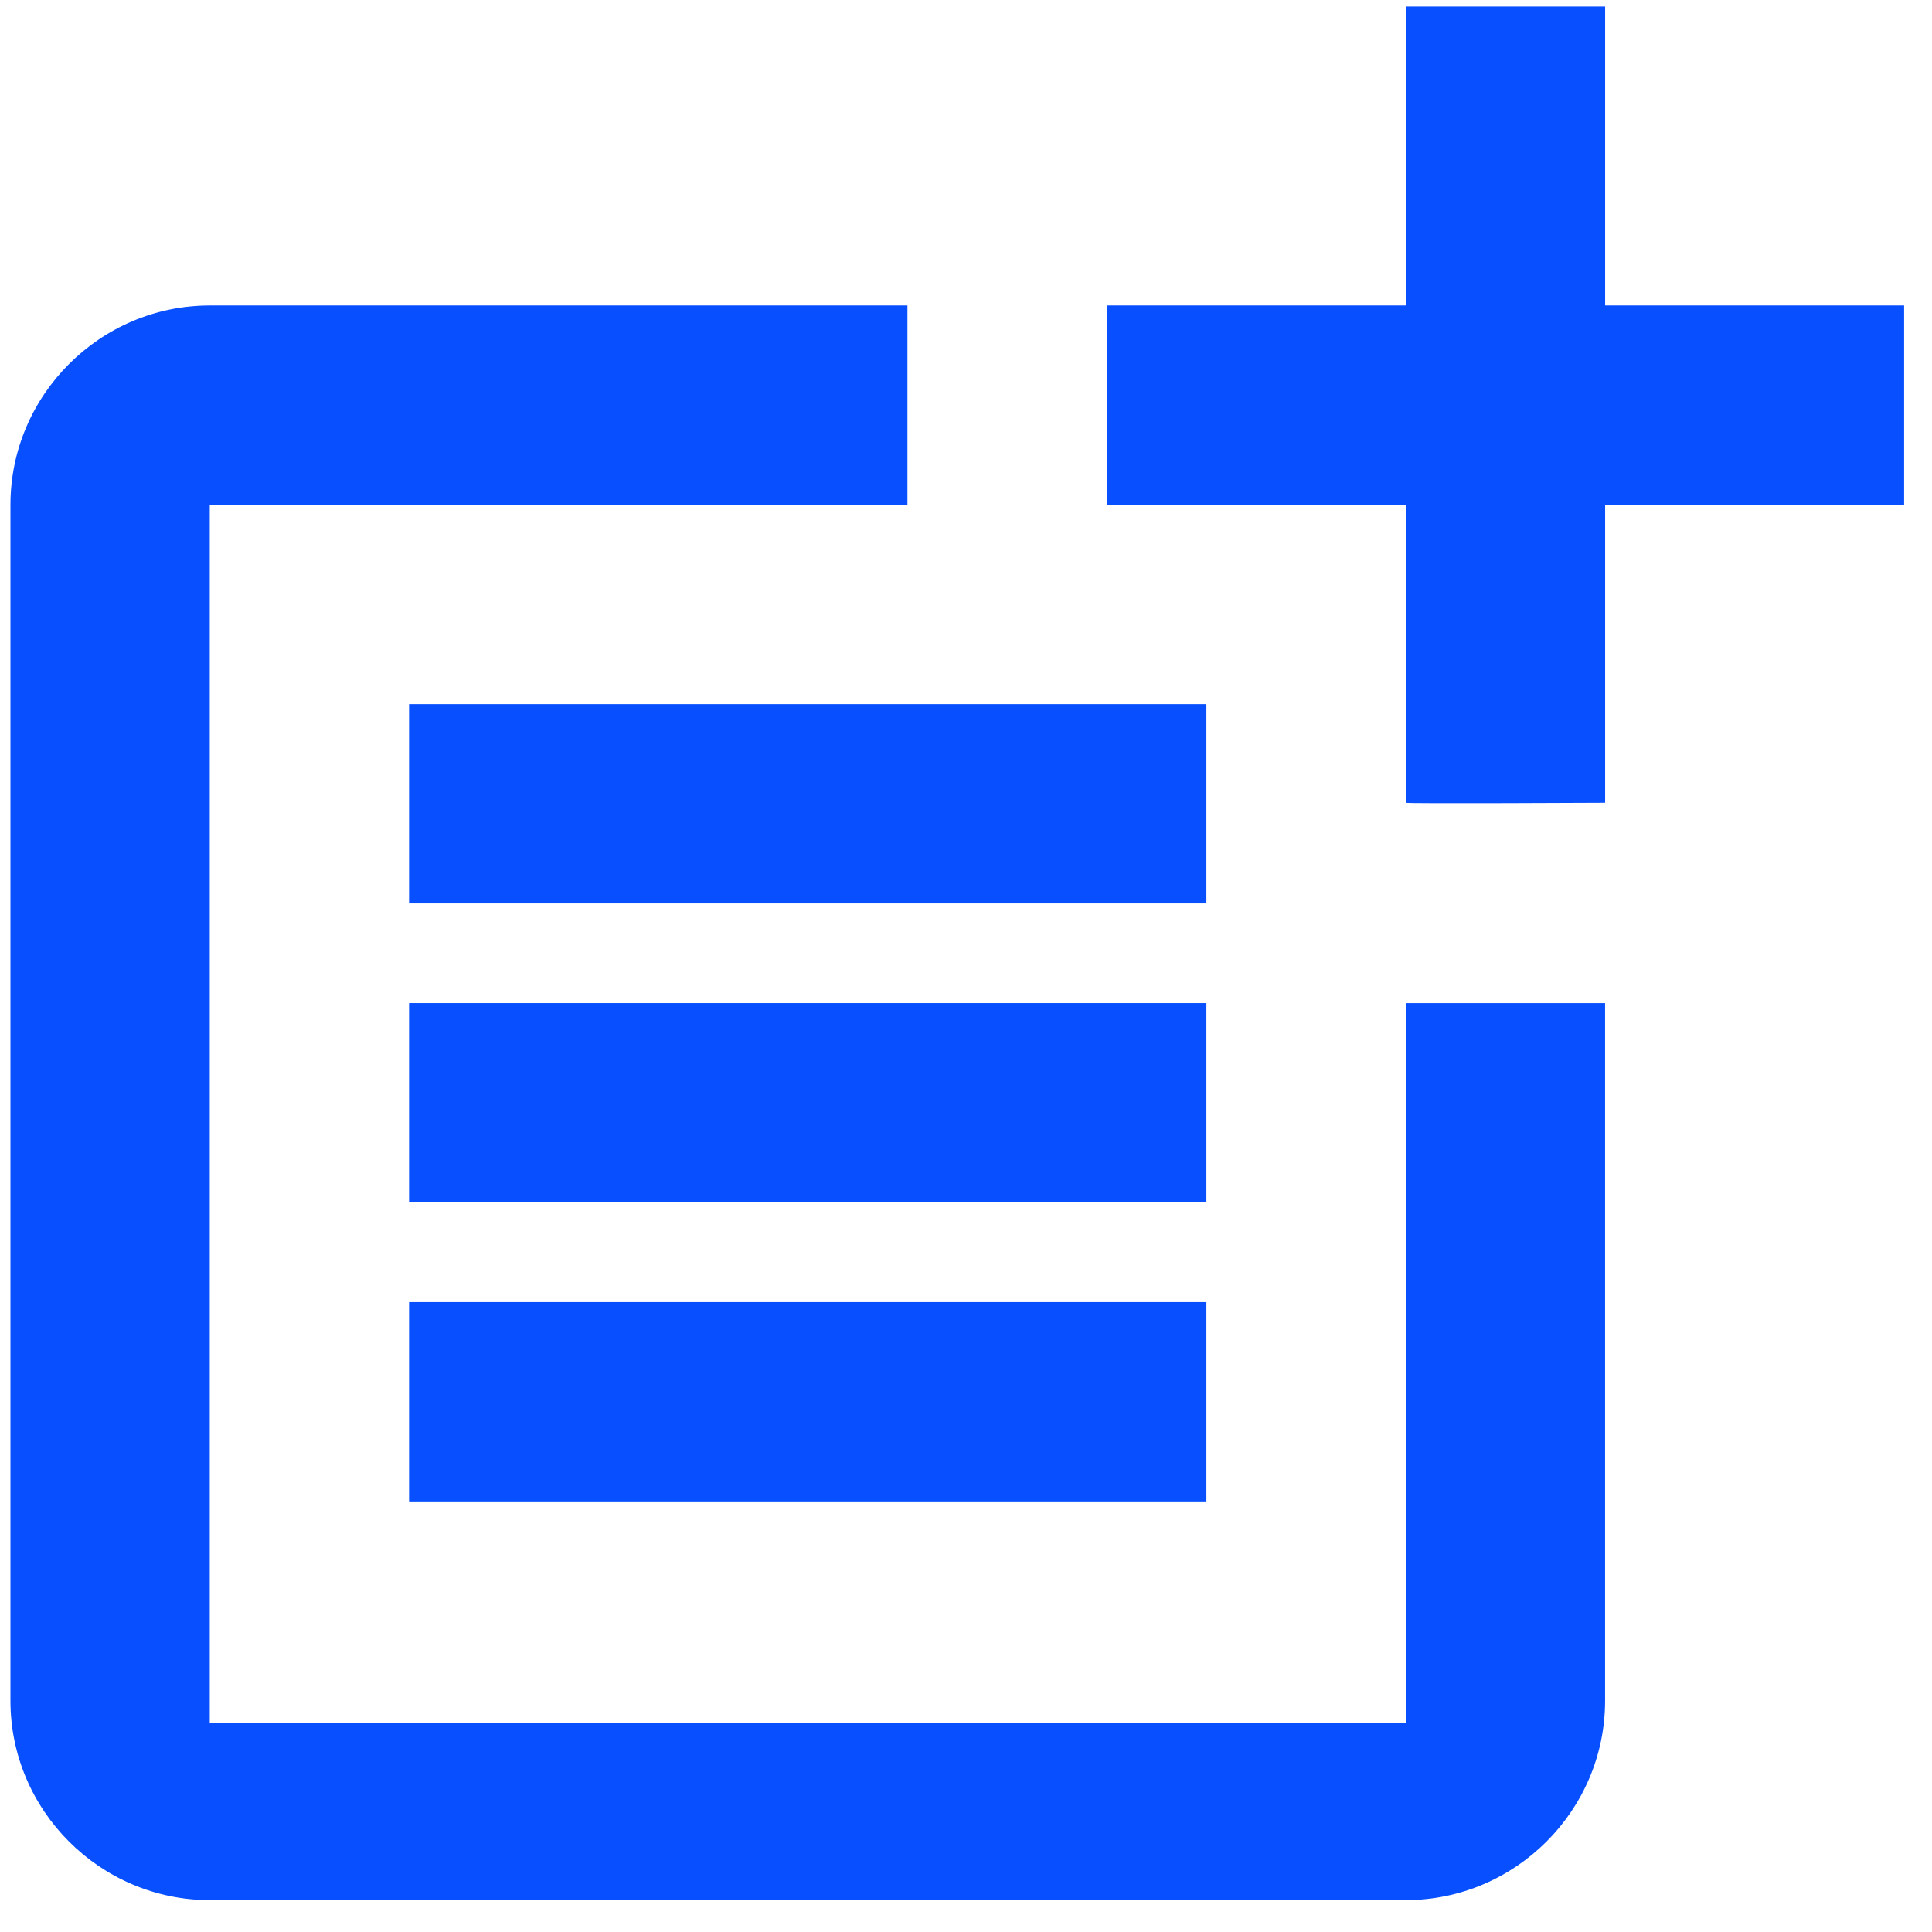
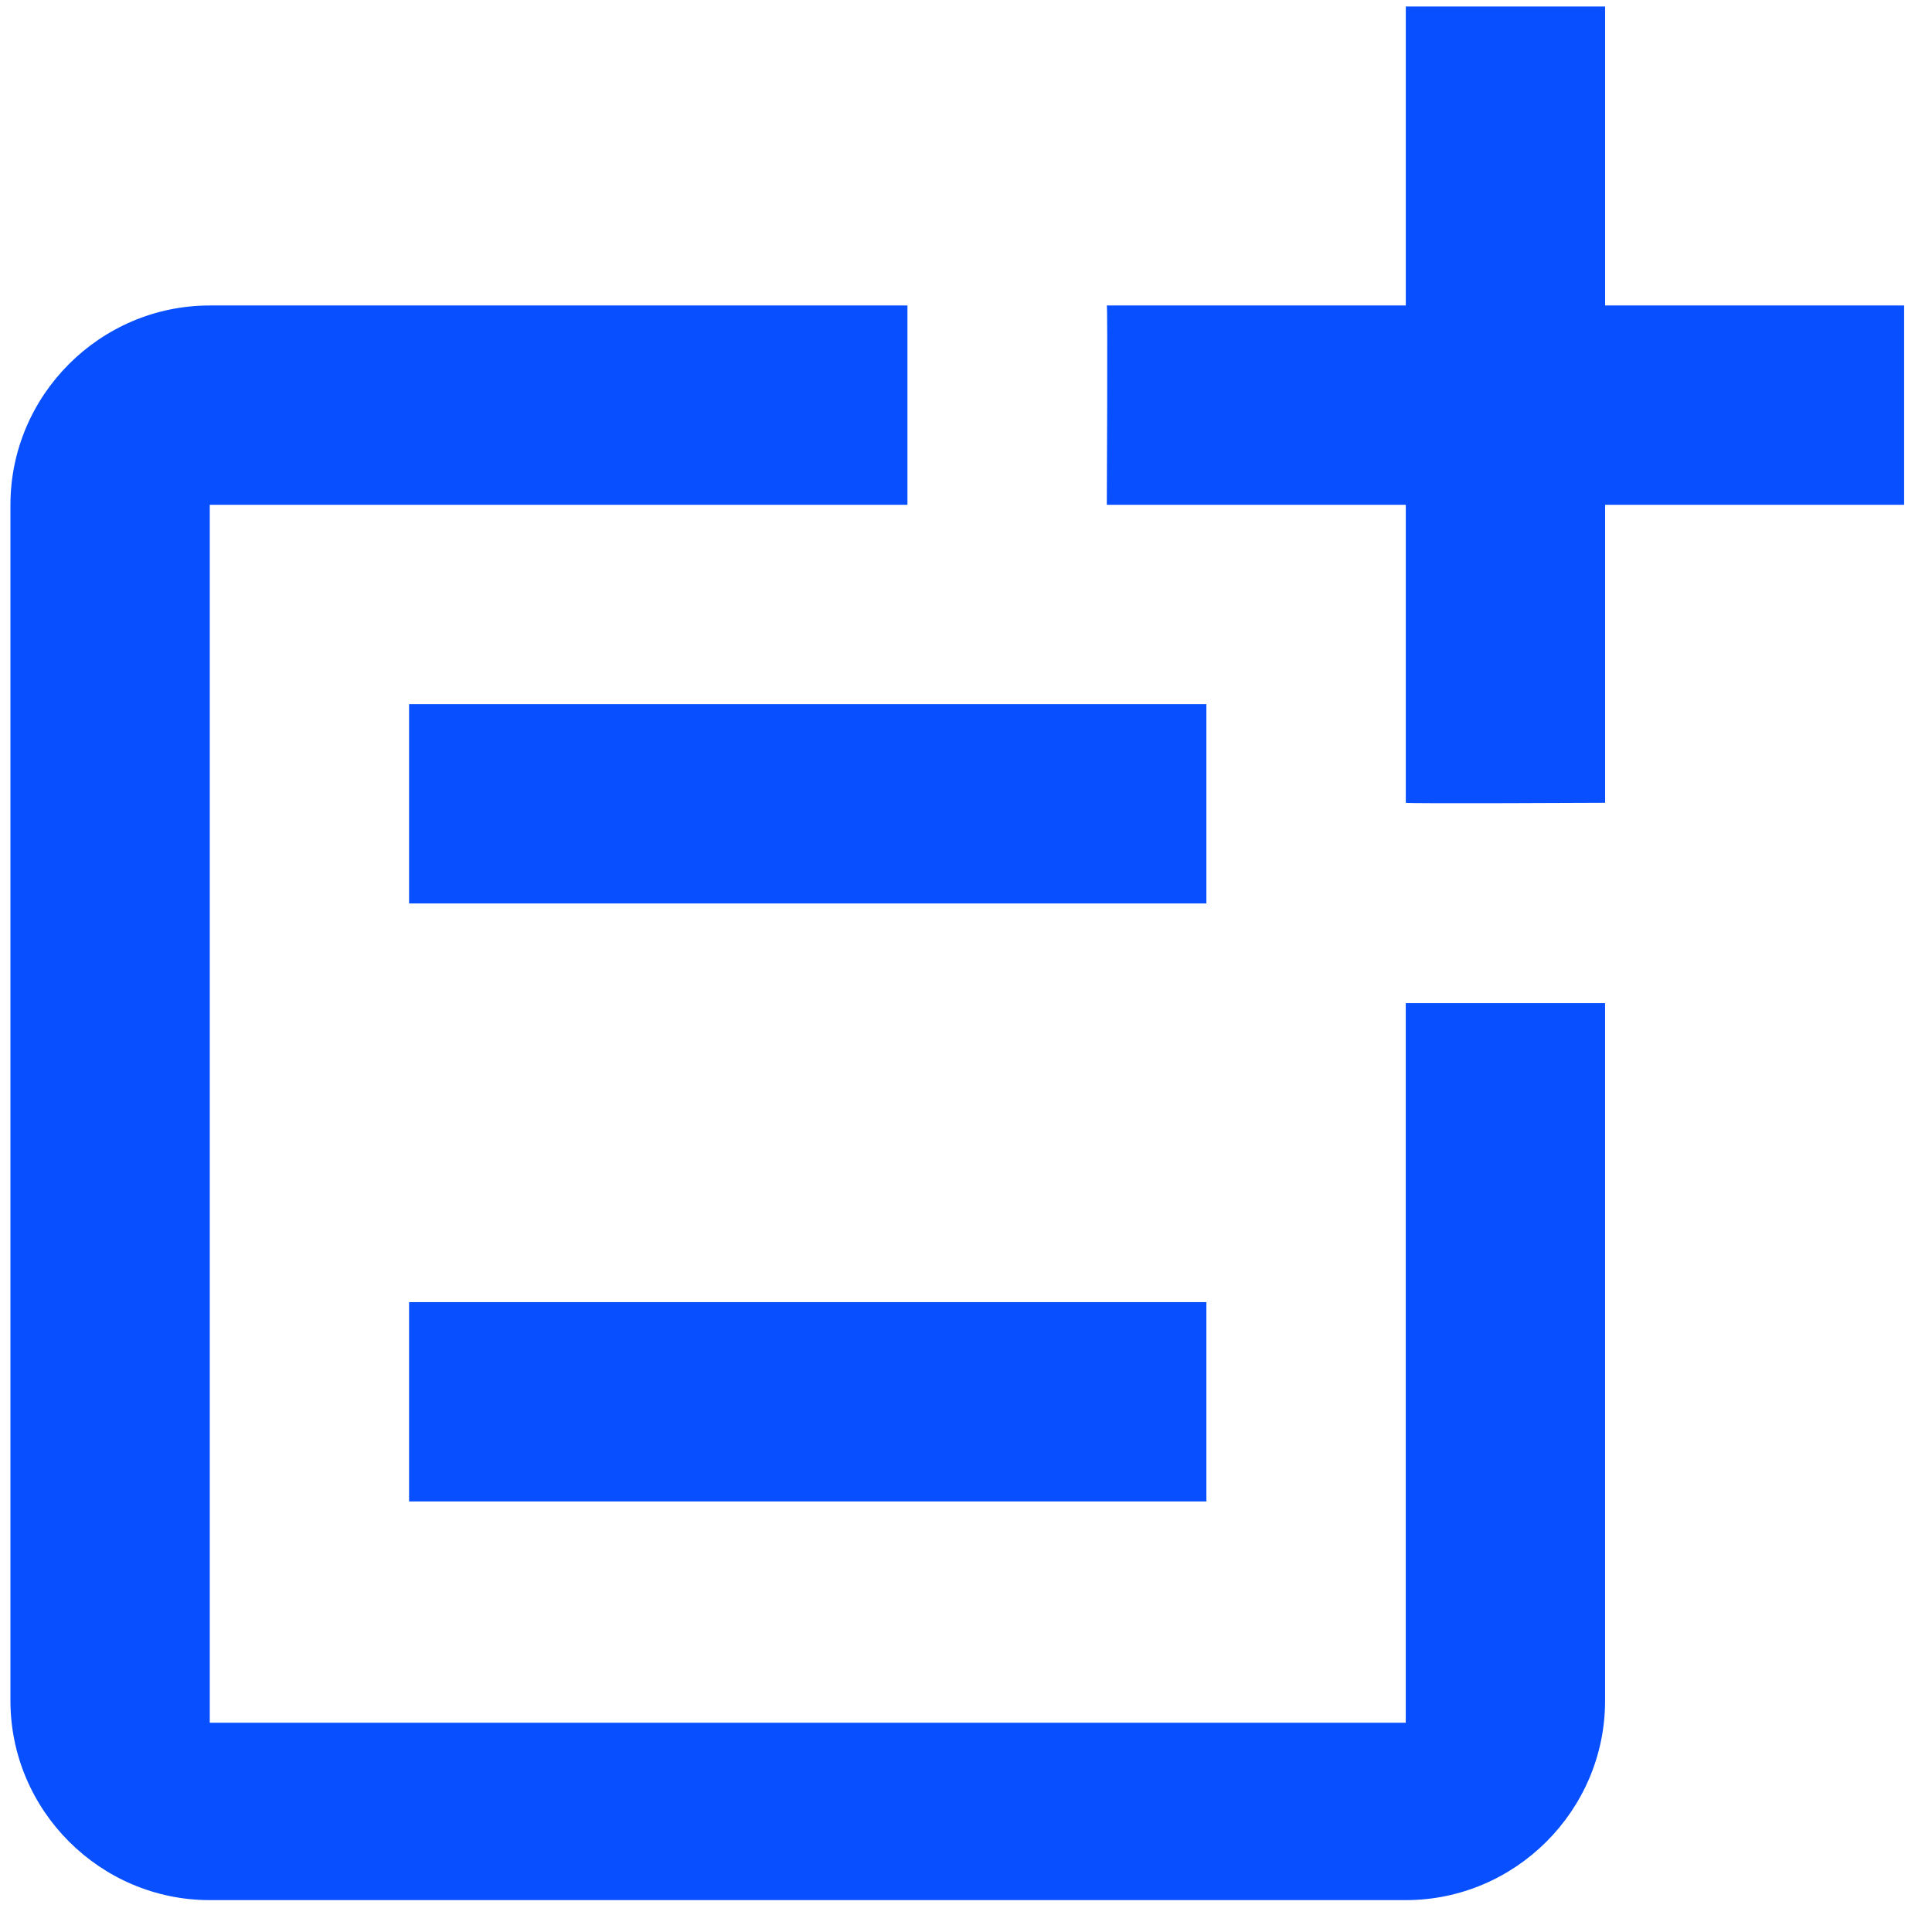
<svg xmlns="http://www.w3.org/2000/svg" width="42" height="42" viewBox="0 0 42 42" fill="none">
  <path d="M30.56 37.451H4.56V10.974H19.727V6.641H4.56C2.177 6.641 0.227 8.591 0.227 10.974V36.974C0.227 39.357 2.177 41.307 4.56 41.307H30.56C32.943 41.307 34.893 39.357 34.893 36.974V21.807H30.56V37.451Z" fill="#084FFF" />
  <path d="M34.894 0.141H30.561V6.641H24.061C24.082 6.662 24.061 10.974 24.061 10.974H30.561V17.452C30.582 17.474 34.894 17.452 34.894 17.452V10.974H41.394V6.641H34.894V0.141Z" fill="#084FFF" />
  <path d="M26.226 15.307H8.893V19.64H26.226V15.307Z" fill="#084FFF" />
-   <path d="M8.893 21.807V26.14H26.226V21.807H19.726H8.893Z" fill="#084FFF" />
  <path d="M26.226 28.307H8.893V32.64H26.226V28.307Z" fill="#084FFF" />
</svg>